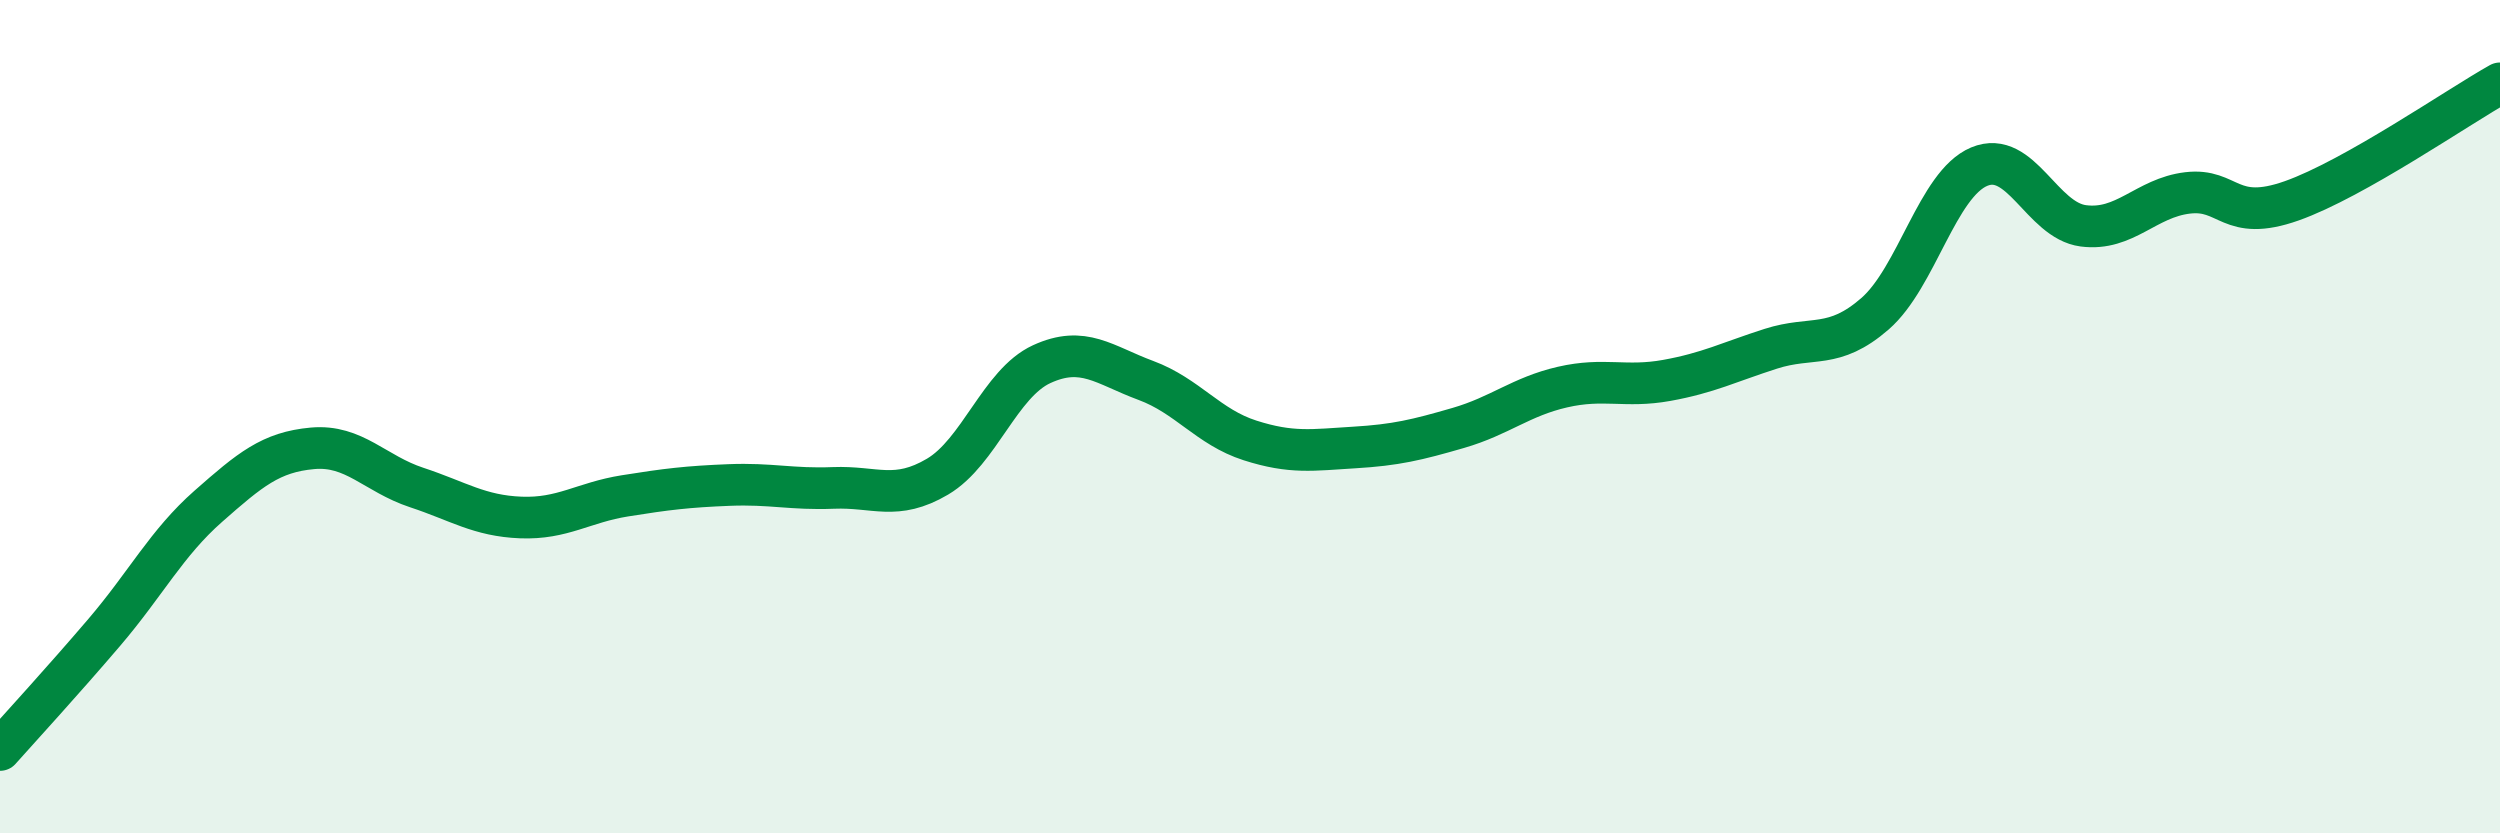
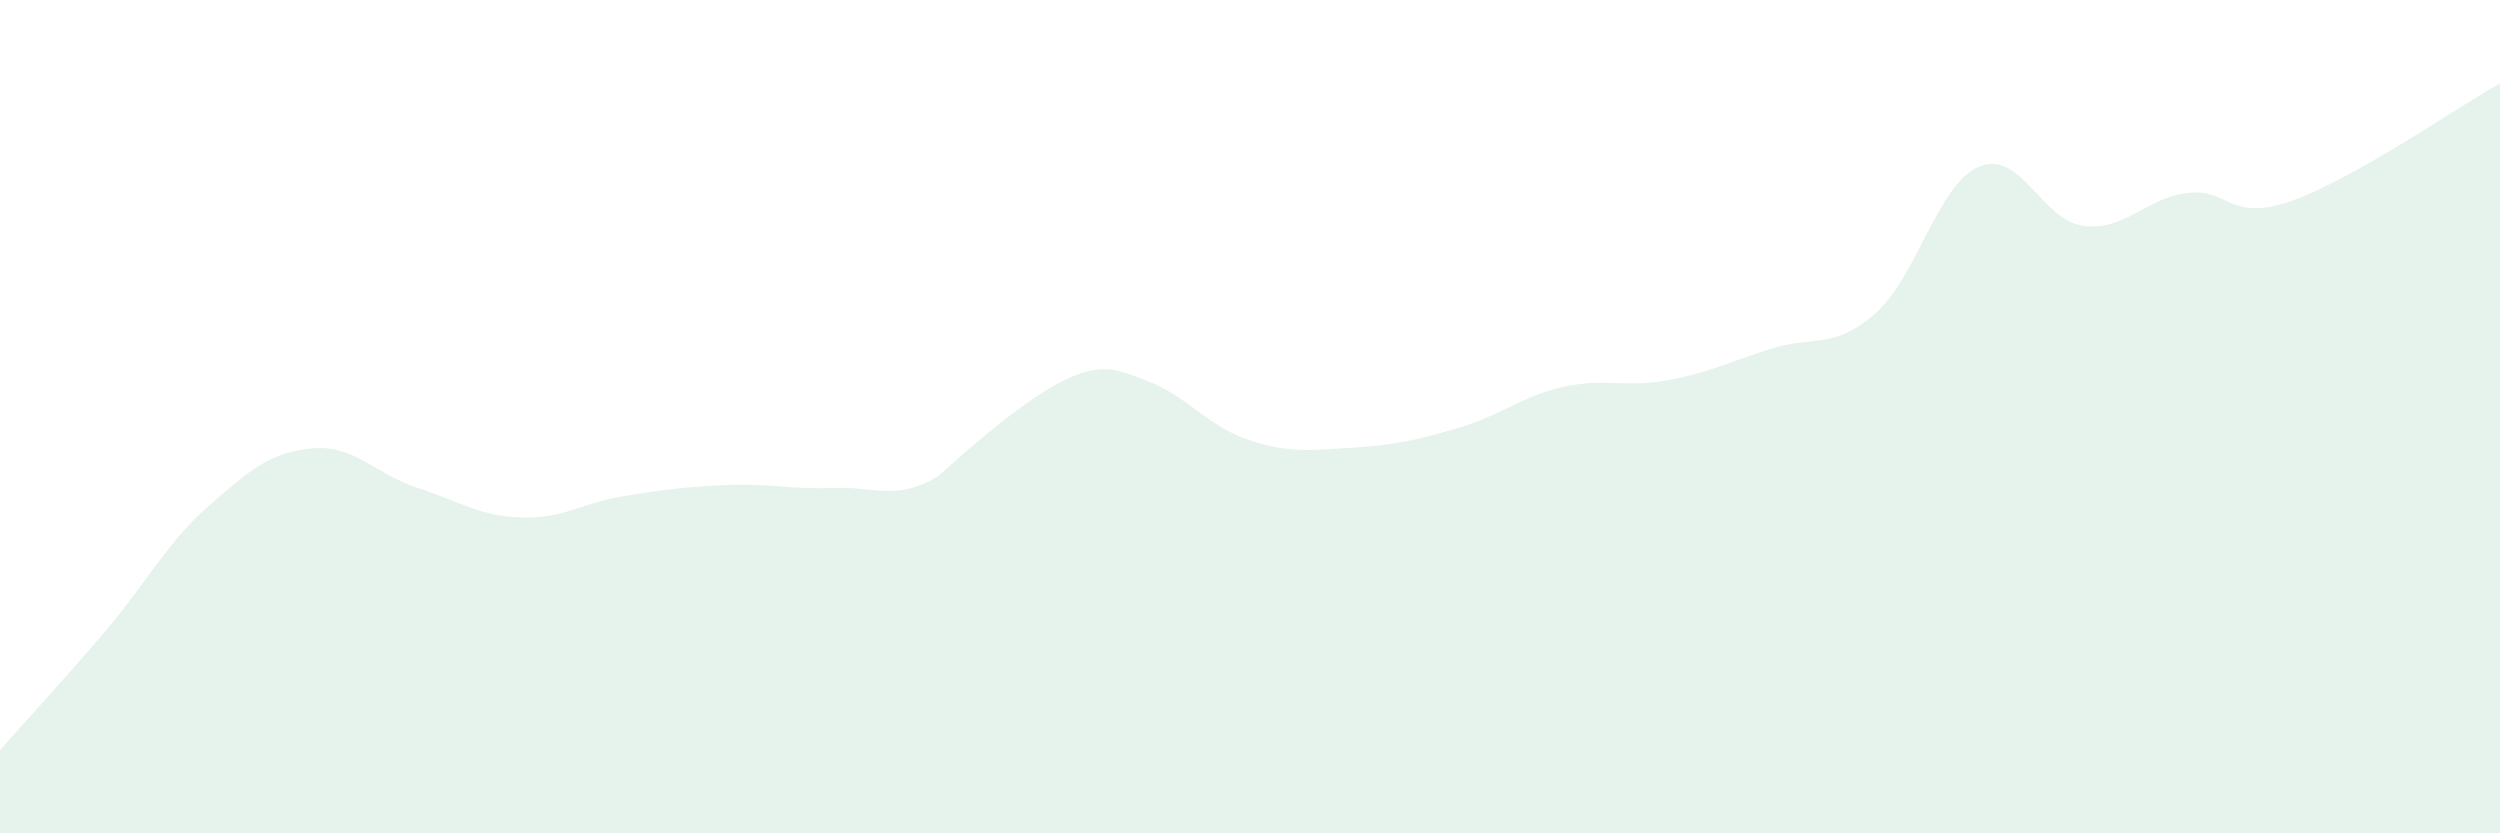
<svg xmlns="http://www.w3.org/2000/svg" width="60" height="20" viewBox="0 0 60 20">
-   <path d="M 0,18 C 0.5,17.44 1.5,16.35 2.5,15.18 C 3.5,14.01 4,13.03 5,12.15 C 6,11.27 6.5,10.85 7.5,10.76 C 8.5,10.67 9,11.37 10,11.7 C 11,12.03 11.5,12.38 12.5,12.42 C 13.5,12.46 14,12.06 15,11.9 C 16,11.74 16.5,11.68 17.5,11.64 C 18.5,11.6 19,11.75 20,11.71 C 21,11.67 21.5,12.03 22.5,11.44 C 23.5,10.85 24,9.2 25,8.74 C 26,8.28 26.5,8.76 27.5,9.13 C 28.5,9.5 29,10.25 30,10.57 C 31,10.89 31.5,10.8 32.5,10.74 C 33.5,10.68 34,10.56 35,10.27 C 36,9.98 36.5,9.52 37.5,9.29 C 38.5,9.06 39,9.31 40,9.13 C 41,8.95 41.5,8.69 42.5,8.37 C 43.5,8.05 44,8.4 45,7.53 C 46,6.66 46.5,4.42 47.5,4 C 48.5,3.58 49,5.29 50,5.42 C 51,5.55 51.5,4.75 52.5,4.63 C 53.5,4.51 53.5,5.35 55,4.82 C 56.5,4.29 59,2.56 60,2L60 20L0 20Z" fill="#008740" opacity="0.1" stroke-linecap="round" stroke-linejoin="round" />
-   <path d="M 0,18 C 0.5,17.44 1.5,16.35 2.5,15.18 C 3.5,14.01 4,13.03 5,12.15 C 6,11.27 6.5,10.85 7.5,10.76 C 8.5,10.67 9,11.37 10,11.7 C 11,12.03 11.5,12.38 12.5,12.42 C 13.5,12.46 14,12.06 15,11.9 C 16,11.74 16.5,11.68 17.5,11.64 C 18.5,11.6 19,11.75 20,11.71 C 21,11.67 21.5,12.03 22.5,11.44 C 23.5,10.85 24,9.2 25,8.74 C 26,8.28 26.5,8.76 27.5,9.13 C 28.5,9.5 29,10.25 30,10.57 C 31,10.89 31.5,10.8 32.5,10.74 C 33.5,10.68 34,10.56 35,10.27 C 36,9.98 36.5,9.52 37.5,9.29 C 38.5,9.06 39,9.31 40,9.13 C 41,8.95 41.5,8.69 42.5,8.37 C 43.5,8.05 44,8.4 45,7.53 C 46,6.66 46.5,4.42 47.5,4 C 48.5,3.58 49,5.29 50,5.42 C 51,5.55 51.5,4.75 52.5,4.63 C 53.5,4.51 53.5,5.35 55,4.82 C 56.5,4.29 59,2.56 60,2" stroke="#008740" stroke-width="1" fill="none" stroke-linecap="round" stroke-linejoin="round" />
+   <path d="M 0,18 C 0.5,17.44 1.5,16.35 2.5,15.18 C 3.5,14.01 4,13.03 5,12.15 C 6,11.27 6.5,10.85 7.5,10.76 C 8.5,10.67 9,11.37 10,11.7 C 11,12.03 11.5,12.38 12.5,12.42 C 13.5,12.46 14,12.06 15,11.9 C 16,11.74 16.5,11.68 17.5,11.64 C 18.5,11.6 19,11.75 20,11.71 C 21,11.67 21.5,12.03 22.5,11.44 C 26,8.28 26.5,8.76 27.5,9.13 C 28.5,9.5 29,10.25 30,10.57 C 31,10.89 31.5,10.8 32.5,10.74 C 33.5,10.68 34,10.56 35,10.27 C 36,9.98 36.5,9.52 37.5,9.29 C 38.5,9.06 39,9.31 40,9.13 C 41,8.95 41.5,8.69 42.5,8.37 C 43.5,8.05 44,8.4 45,7.53 C 46,6.66 46.5,4.42 47.5,4 C 48.5,3.58 49,5.29 50,5.42 C 51,5.55 51.5,4.75 52.5,4.63 C 53.5,4.51 53.5,5.35 55,4.82 C 56.5,4.29 59,2.56 60,2L60 20L0 20Z" fill="#008740" opacity="0.1" stroke-linecap="round" stroke-linejoin="round" />
</svg>